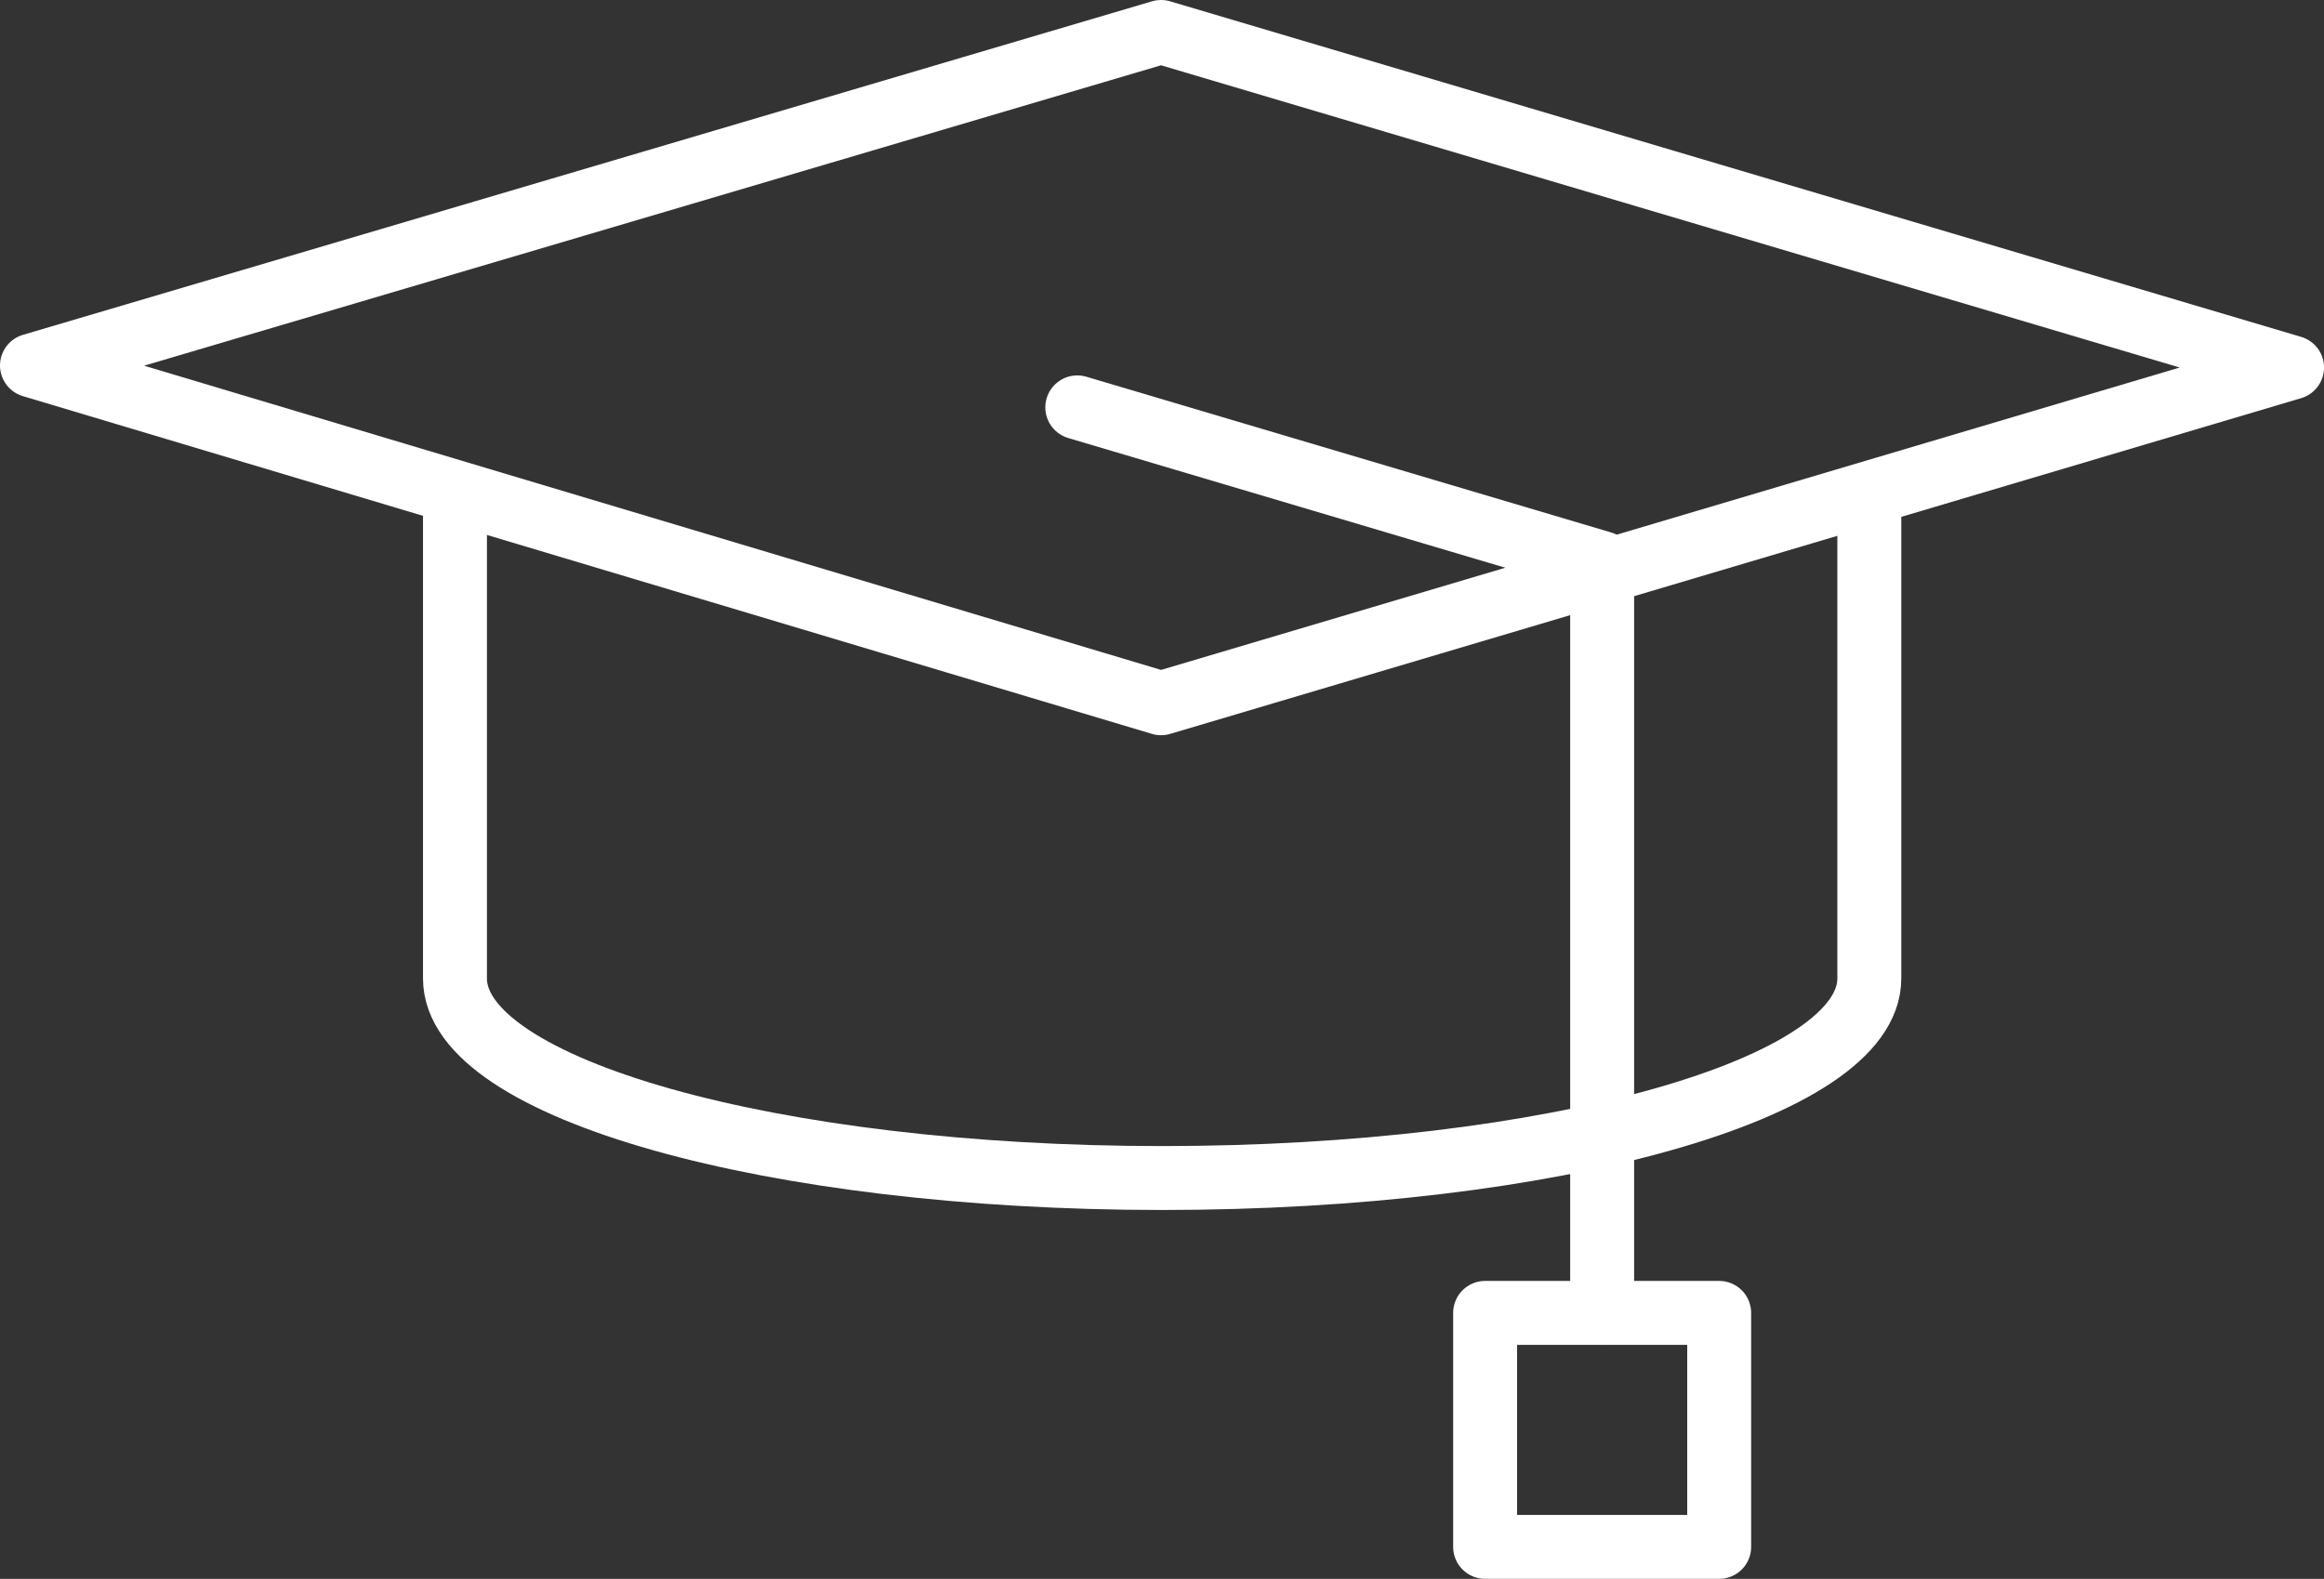
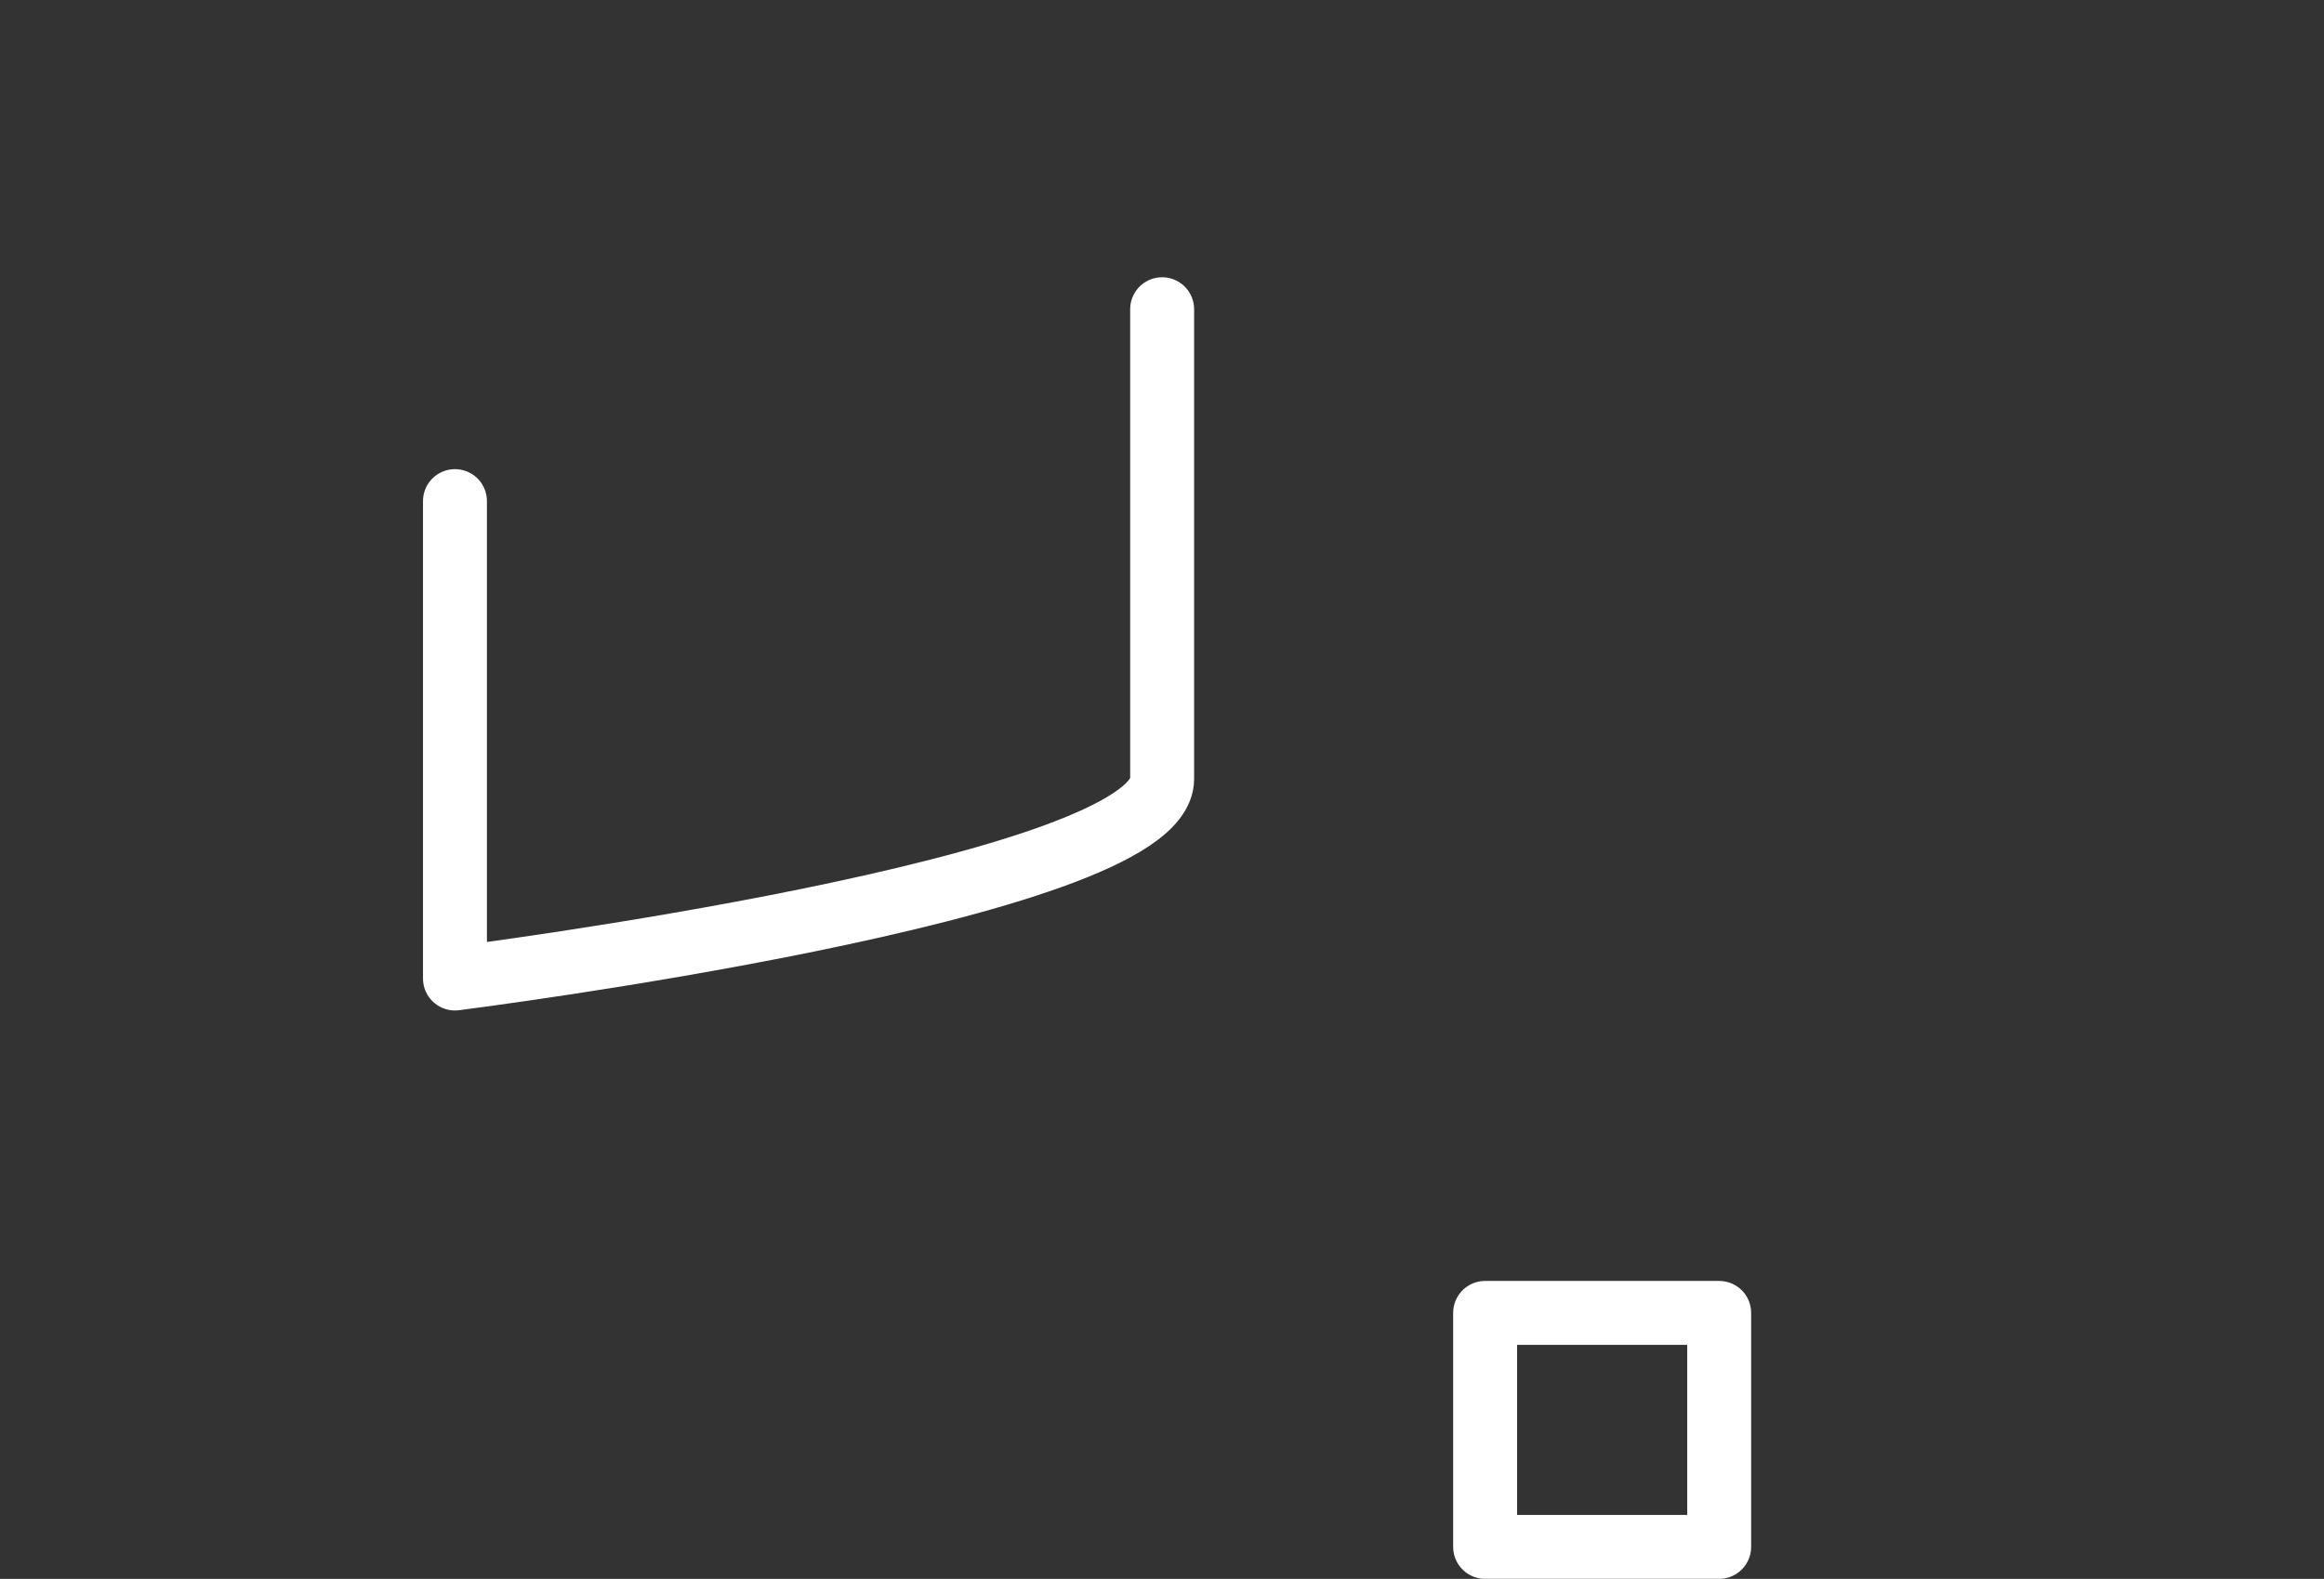
<svg xmlns="http://www.w3.org/2000/svg" width="72.703" height="49.405" viewBox="0 0 72.703 49.405">
  <rect x="0" y="0" width="72.703" height="49.405" fill="#333333" stroke="none" />
  <g id="Groupe_60" data-name="Groupe 60" transform="translate(-17.435 -7.008)">
-     <path id="Tracé_71" data-name="Tracé 71" d="M53.757,29.014,18.435,18.445,53.757,8.008l35.382,10.5Z" transform="translate(0)" fill="none" stroke="#fff" stroke-linecap="round" stroke-linejoin="round" stroke-width="2" />
-     <path id="Tracé_72" data-name="Tracé 72" d="M30.943,12.5l16.42,4.874V40.835" transform="translate(20.193 7.255)" fill="none" stroke="#fff" stroke-linecap="round" stroke-linejoin="round" stroke-width="2" />
-     <path id="Tracé_73" data-name="Tracé 73" d="M23.5,13.623V28.562c0,3.448,9.906,6.243,22.123,6.243s22.123-2.795,22.123-6.243v-14.7" transform="translate(8.168 9.065)" fill="none" stroke="#fff" stroke-linecap="round" stroke-linejoin="round" stroke-width="2" />
+     <path id="Tracé_73" data-name="Tracé 73" d="M23.5,13.623V28.562s22.123-2.795,22.123-6.243v-14.7" transform="translate(8.168 9.065)" fill="none" stroke="#fff" stroke-linecap="round" stroke-linejoin="round" stroke-width="2" />
    <rect id="Rectangle_170" data-name="Rectangle 170" width="7.322" height="7.322" transform="translate(63.895 48.09)" fill="none" stroke="#fff" stroke-linecap="round" stroke-linejoin="round" stroke-width="2" />
  </g>
</svg>